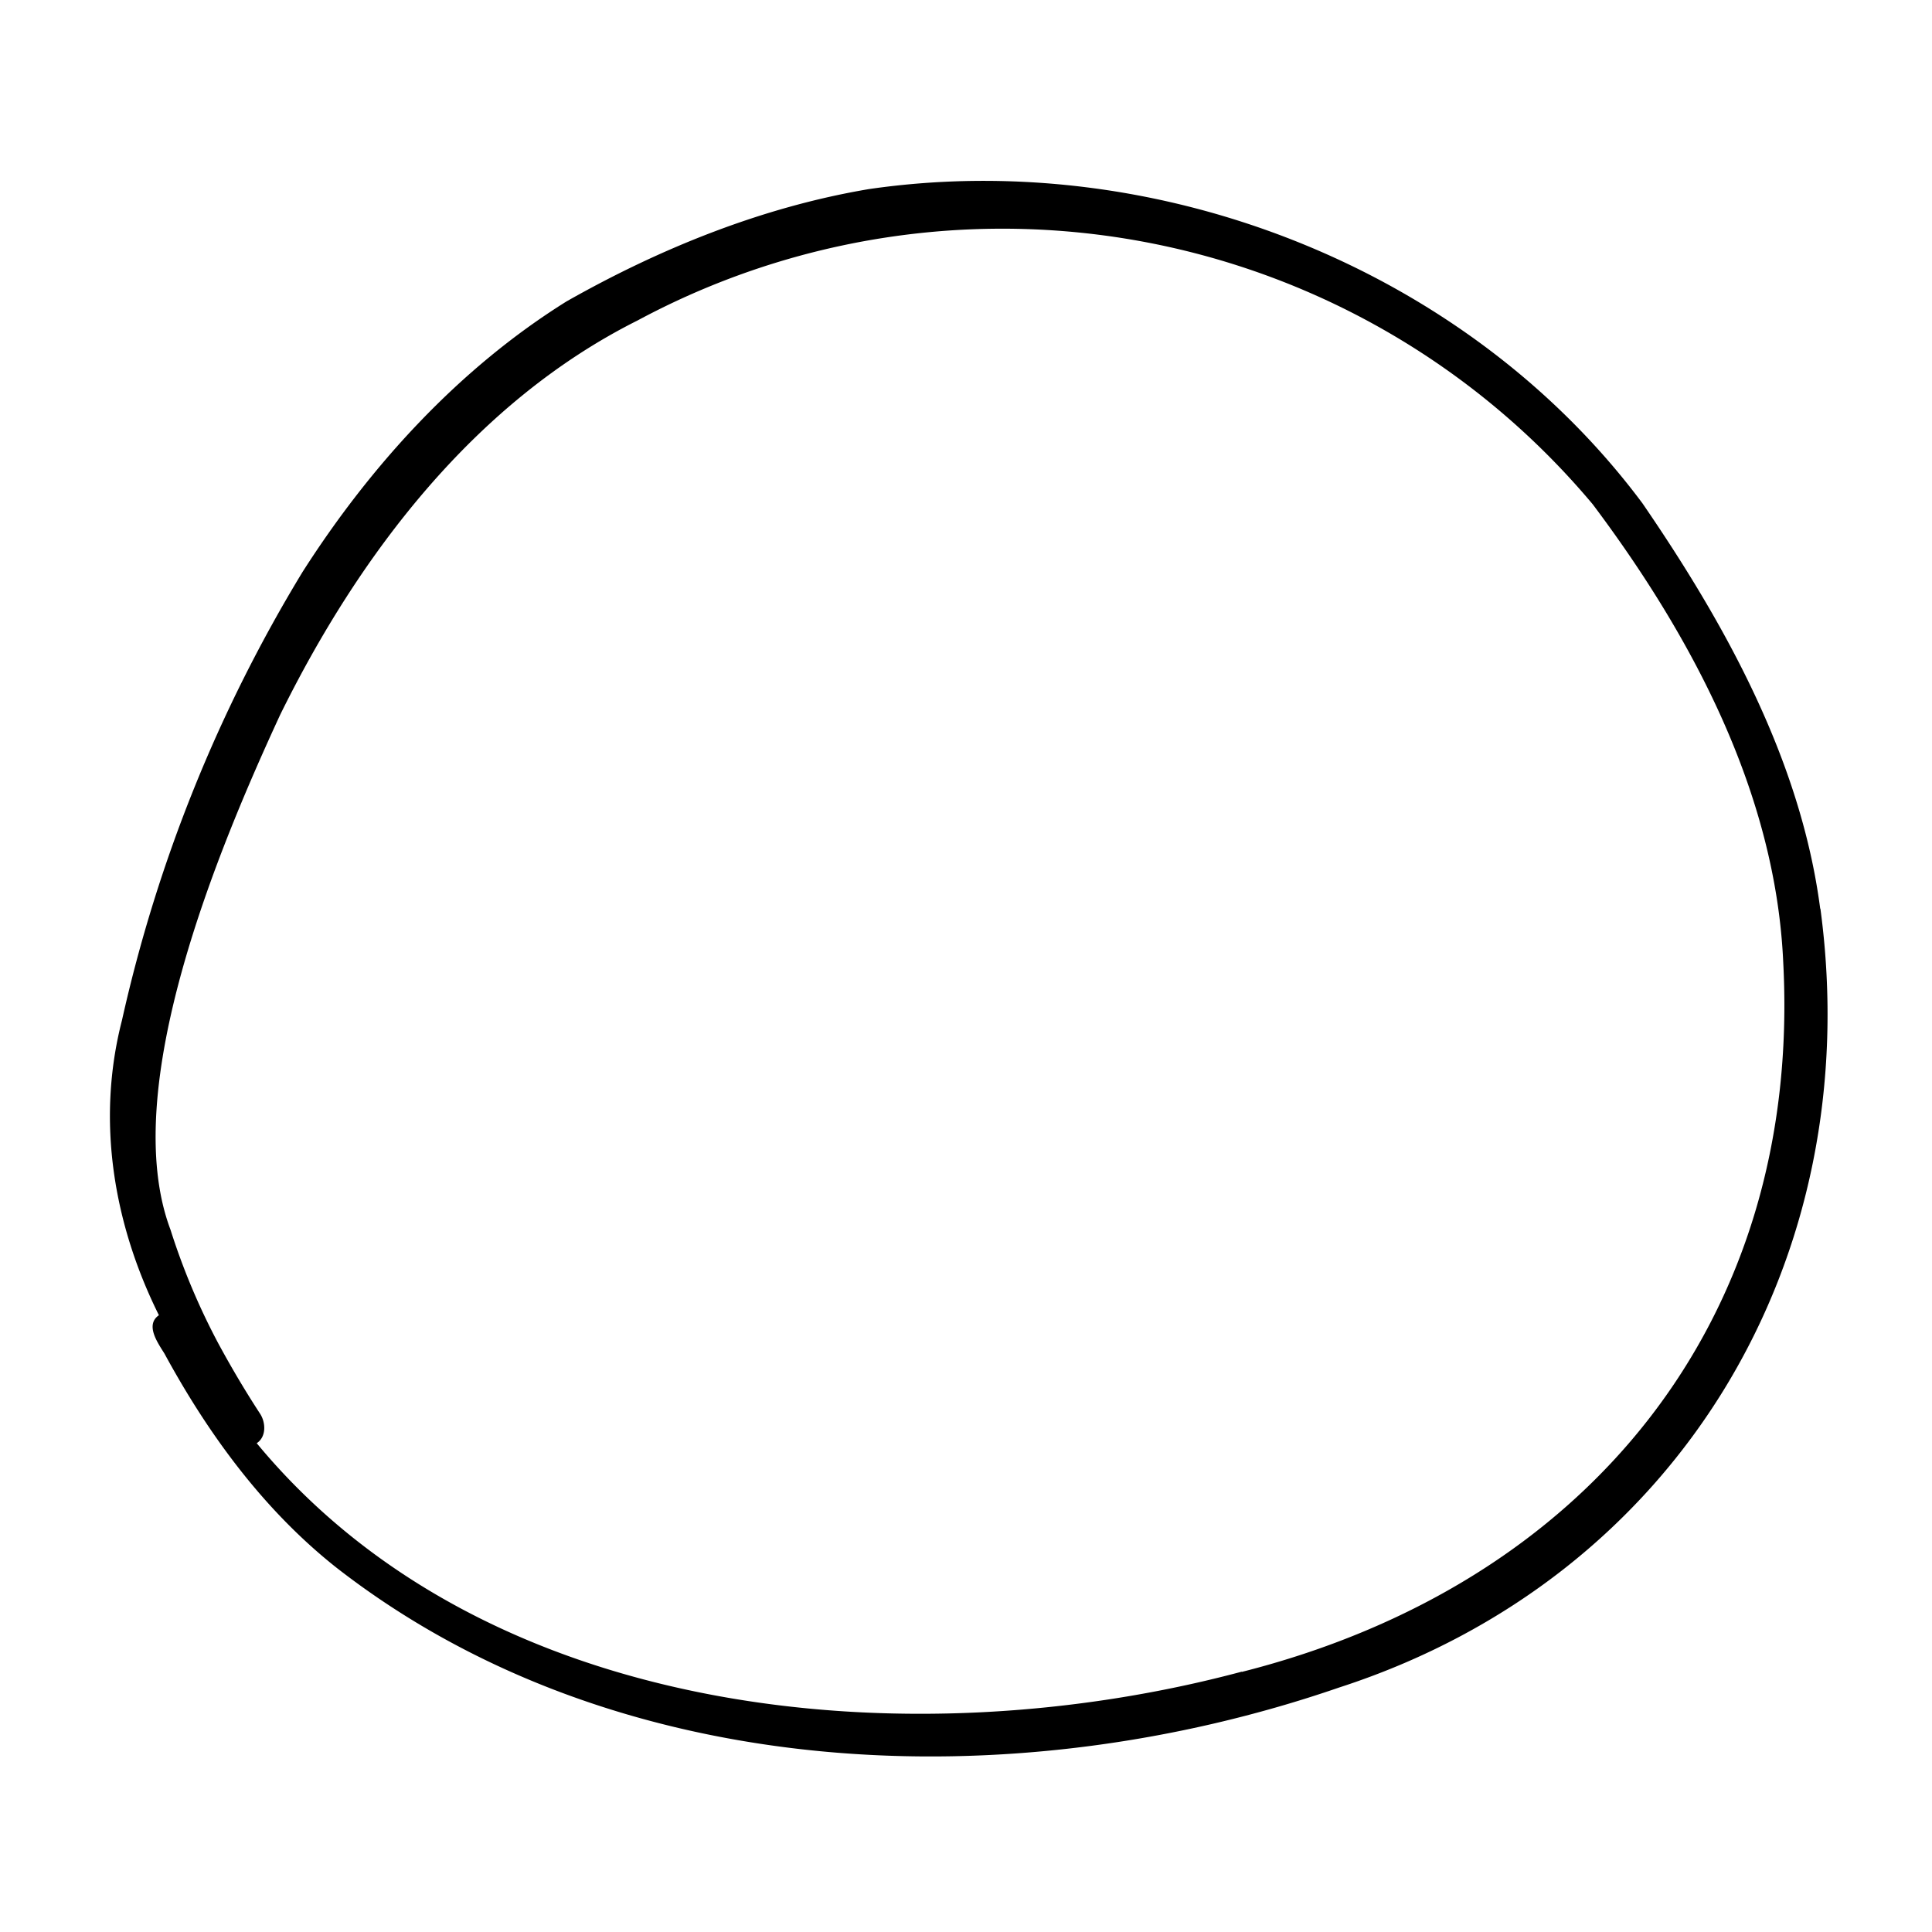
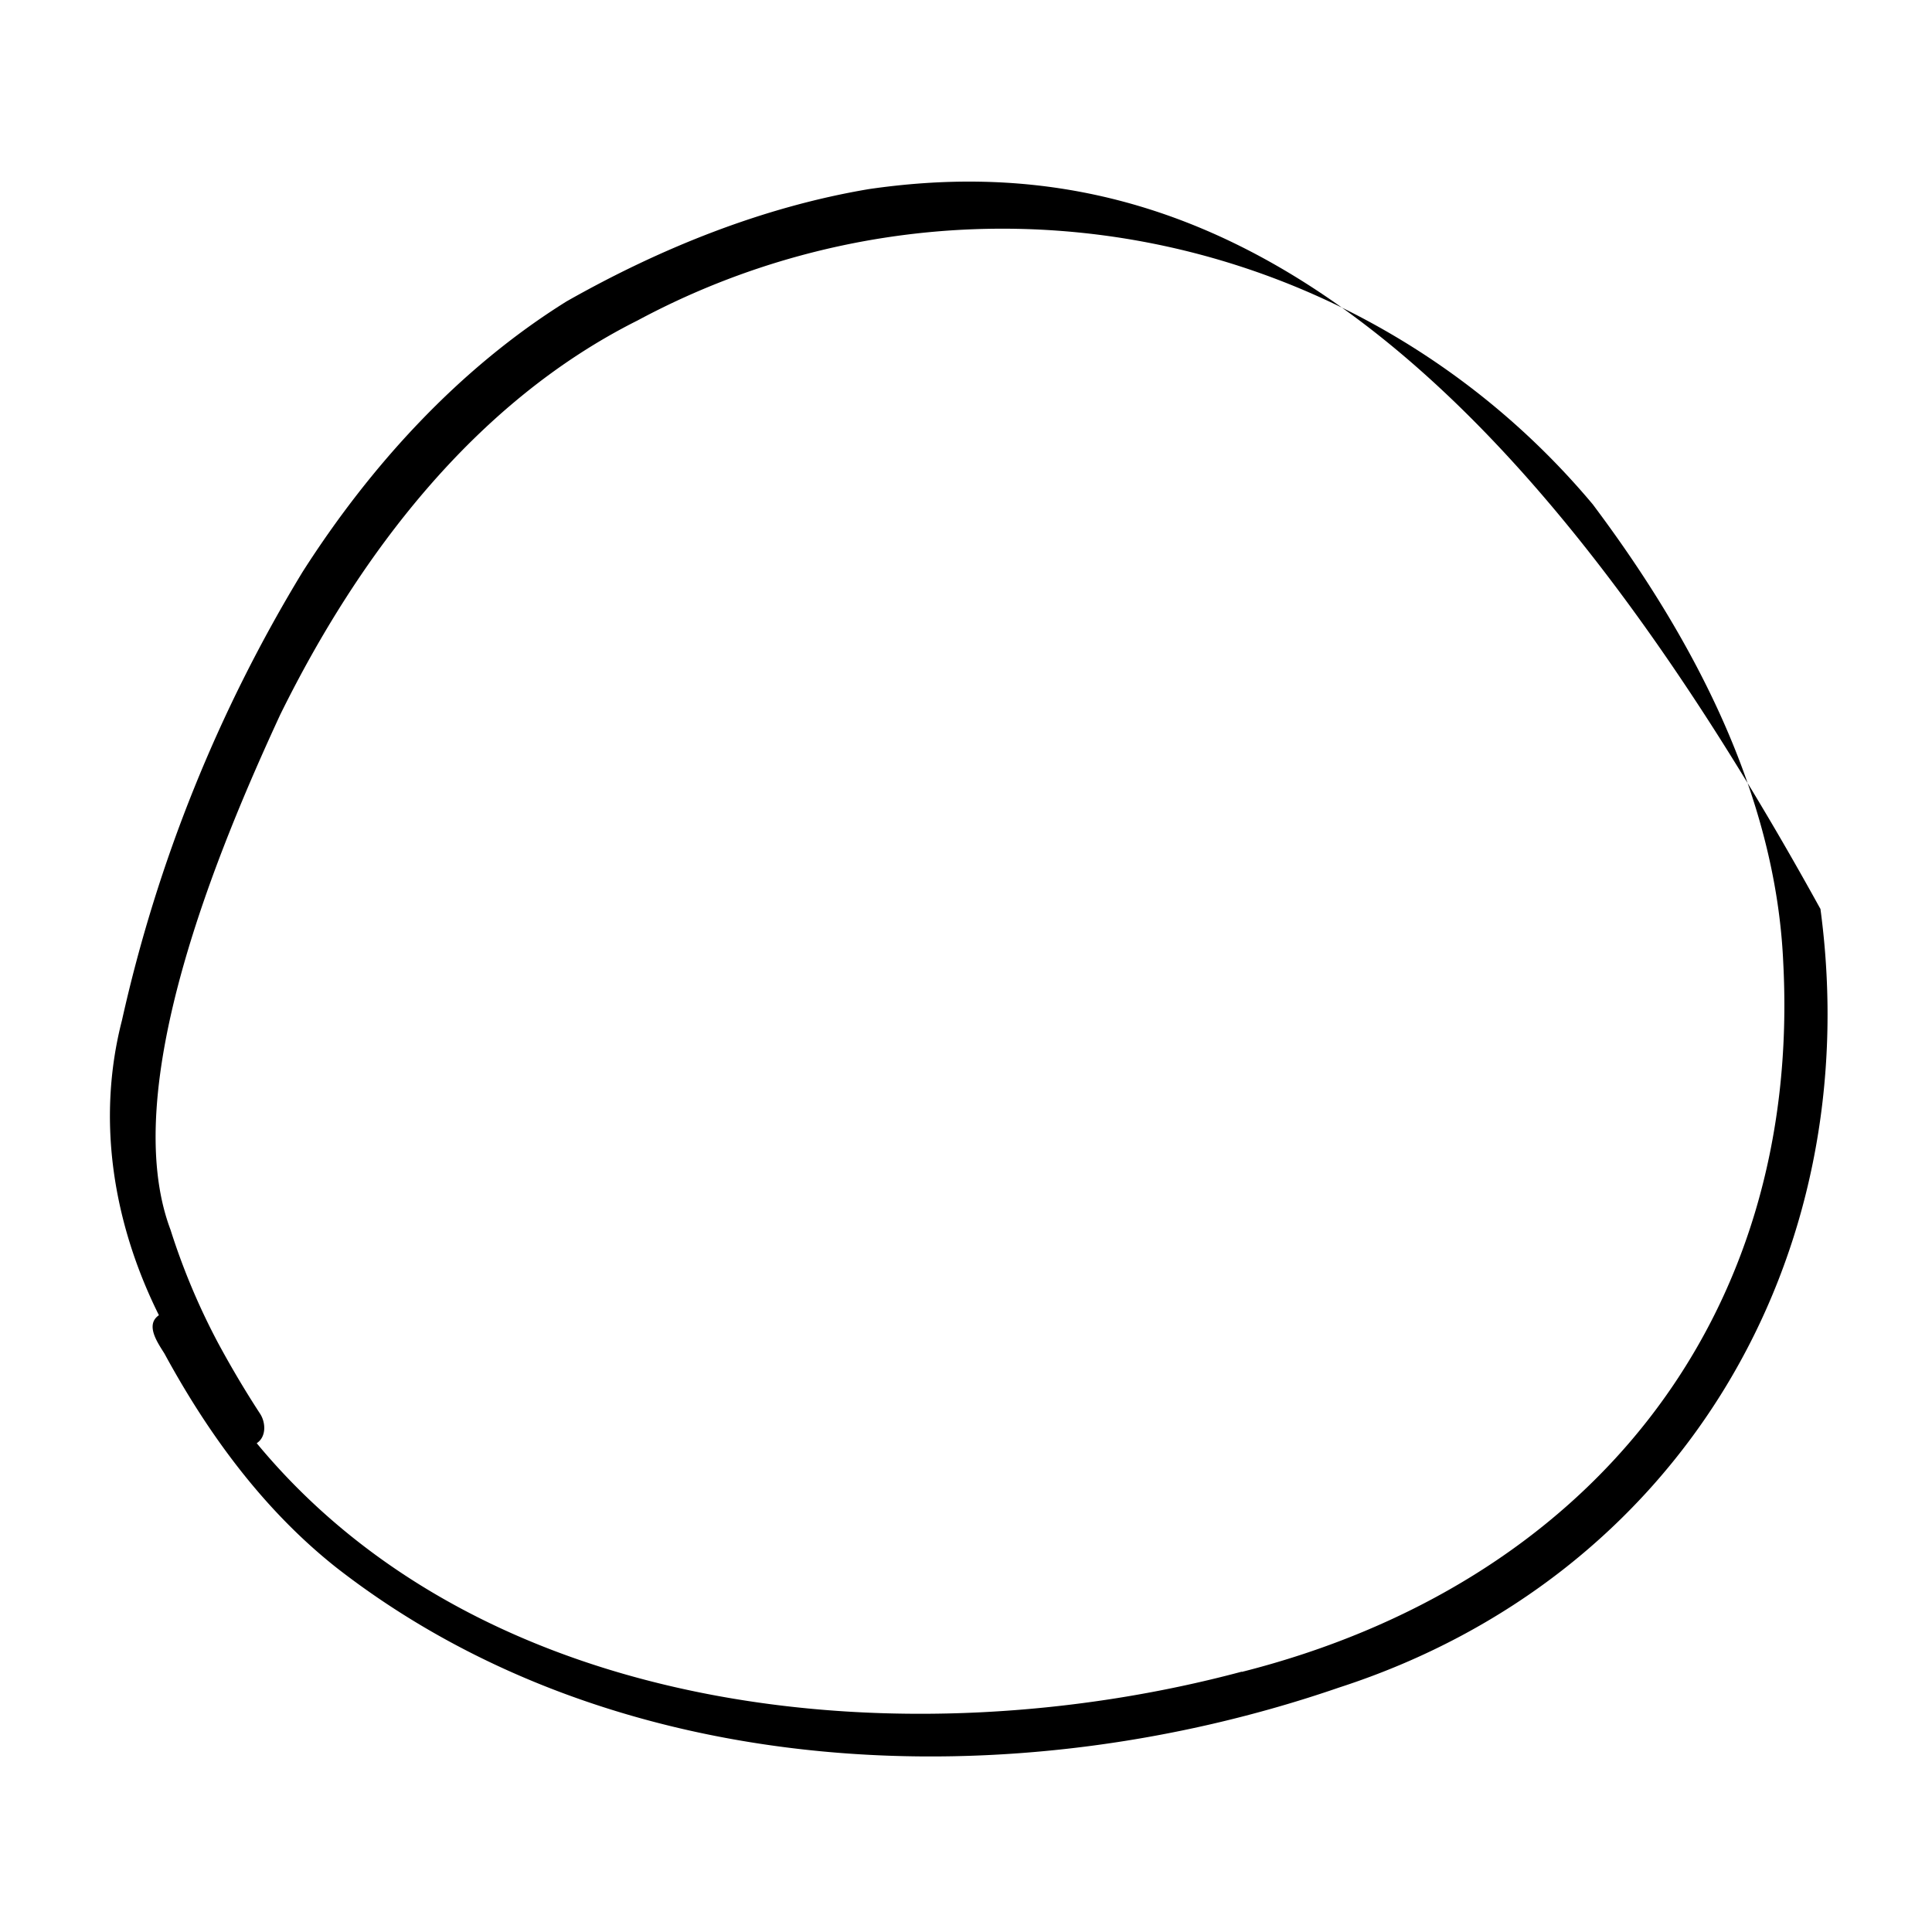
<svg xmlns="http://www.w3.org/2000/svg" viewBox="0 0 800 800">
-   <path d="M753.7 376.2c-8-61.2-39.1-117.5-73.6-167.8C607.5 111 479.5 60.9 359.8 78.3c-44 7.4-86.4 24.5-125.2 46.5-44.6 27.8-81.2 68-109.3 112a615 615 0 0 0-74.8 185.7C39.8 464 47 506.8 65.8 544.6c-5.8 4-.5 11.4 2.3 15.9 18.2 33.5 41.2 64.9 71.3 88.7 115.6 90 280.3 96 415 49.6C695 653.3 773.3 521.5 753.8 376.3Zm-239.5 316c-136.6 36.5-312.7 20.6-407.9-94.6 4-2.6 3.8-8.5 1.4-12.2-6.2-9.5-12-19.3-17.4-29.3a281 281 0 0 1-19.7-46.9C48.6 450.9 90.6 351 116 296c32.7-66.4 80.7-129.6 148-163.3a319 319 0 0 1 395.5 76.1c41.3 55 75.8 119.9 78.9 189.7 7.8 149-82 257.8-224.2 293.8Z" />
+   <path d="M753.7 376.2C607.5 111 479.5 60.9 359.8 78.3c-44 7.4-86.4 24.5-125.2 46.5-44.6 27.8-81.2 68-109.3 112a615 615 0 0 0-74.8 185.7C39.8 464 47 506.8 65.8 544.6c-5.8 4-.5 11.4 2.3 15.9 18.2 33.5 41.2 64.9 71.3 88.7 115.6 90 280.3 96 415 49.6C695 653.3 773.3 521.5 753.8 376.3Zm-239.5 316c-136.6 36.5-312.7 20.6-407.9-94.6 4-2.6 3.8-8.5 1.4-12.2-6.2-9.5-12-19.3-17.4-29.3a281 281 0 0 1-19.7-46.9C48.6 450.9 90.6 351 116 296c32.7-66.4 80.7-129.6 148-163.3a319 319 0 0 1 395.5 76.1c41.3 55 75.8 119.9 78.9 189.7 7.8 149-82 257.8-224.2 293.8Z" />
</svg>